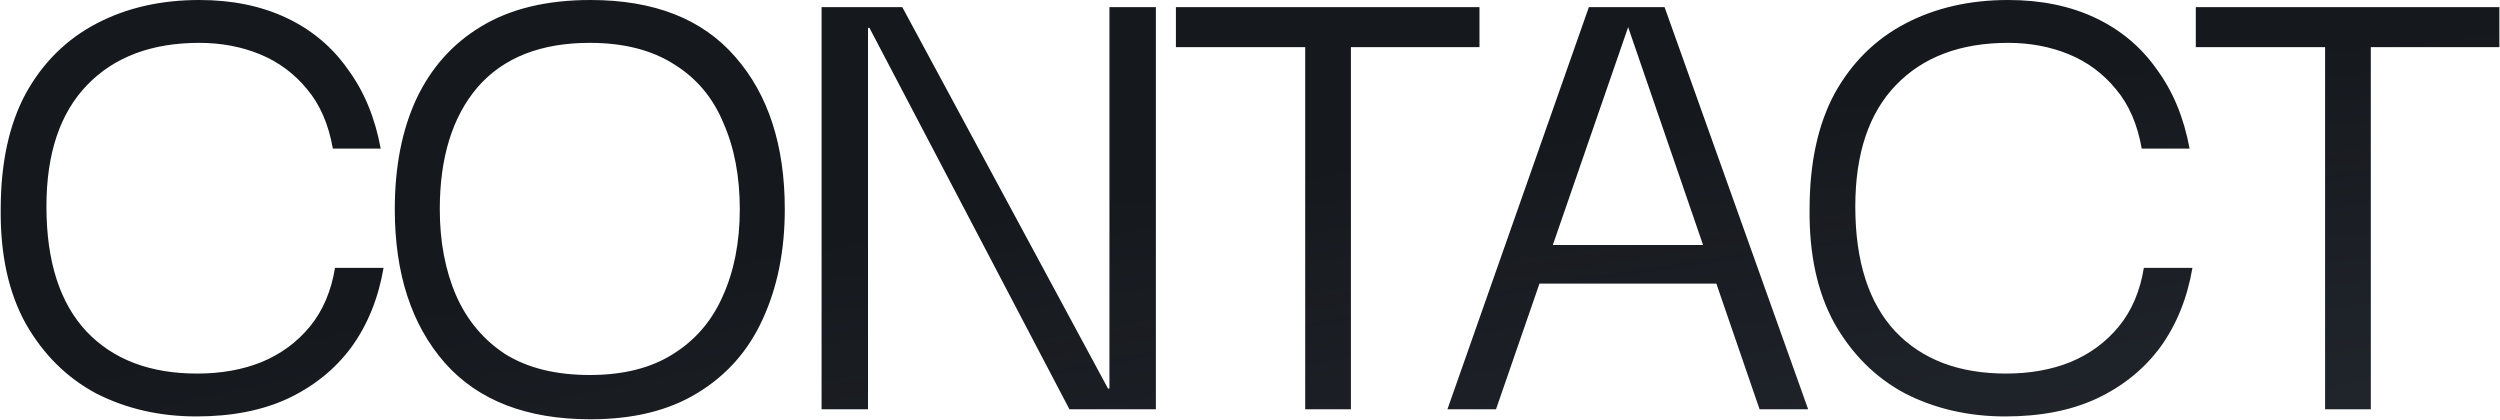
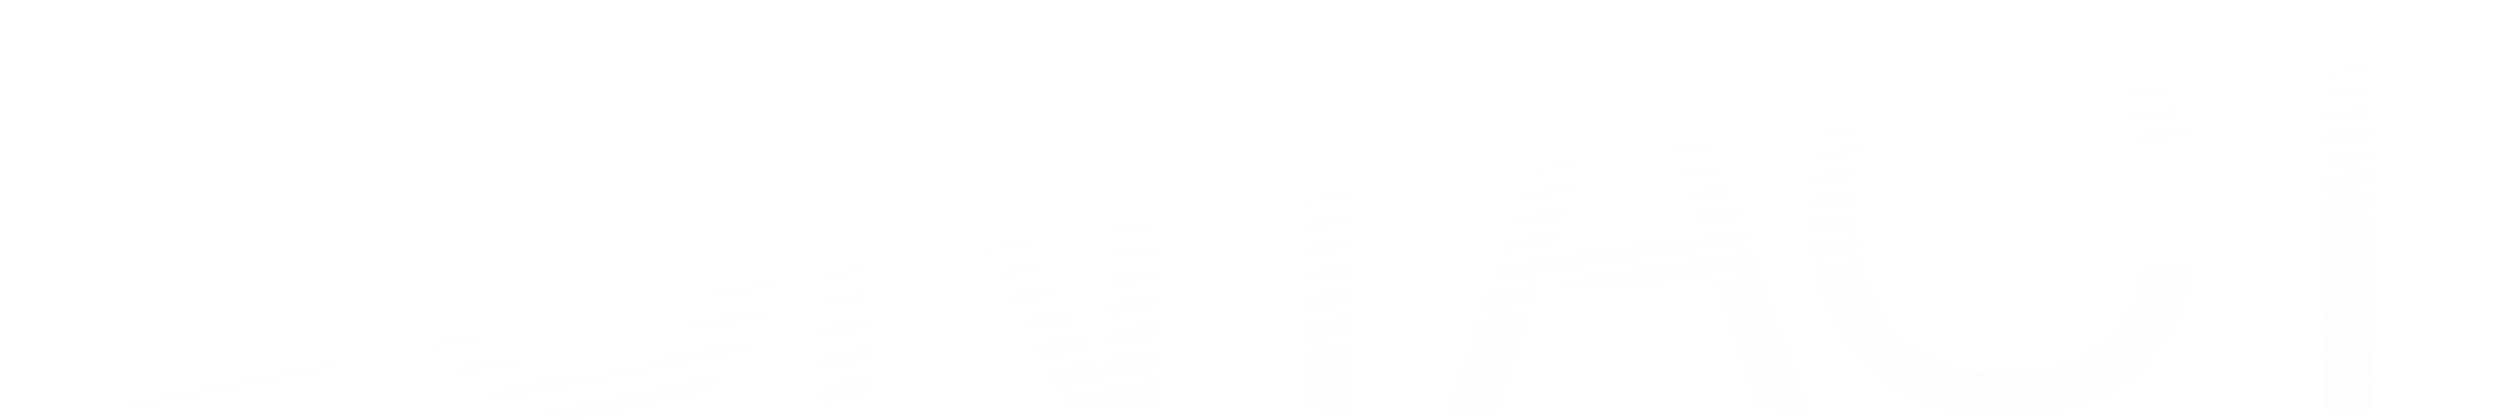
<svg xmlns="http://www.w3.org/2000/svg" width="672" height="113" viewBox="0 0 672 113" fill="none">
-   <path d="M52.8 111.936C42.944 111.936 33.984 109.888 25.92 105.792C17.984 101.568 11.648 95.296 6.912 86.976C2.304 78.656 0.064 68.416 0.192 56.256C0.192 43.84 2.432 33.472 6.912 25.152C11.52 16.832 17.856 10.56 25.92 6.336C33.984 2.112 43.2 -0 53.568 -0C62.4 -0 70.208 1.6 76.992 4.8C83.776 8 89.28 12.608 93.504 18.624C97.856 24.512 100.8 31.616 102.336 39.936H89.472C88.32 33.408 86.016 28.096 82.56 24C79.104 19.776 74.88 16.64 69.888 14.592C64.896 12.544 59.456 11.52 53.568 11.52C40.768 11.52 30.72 15.296 23.424 22.848C16.128 30.4 12.48 41.28 12.48 55.488C12.48 70.208 16.064 81.408 23.232 89.088C30.4 96.64 40.32 100.416 52.992 100.416C59.392 100.416 65.152 99.392 70.272 97.344C75.52 95.168 79.872 91.968 83.328 87.744C86.784 83.52 89.024 78.272 90.048 72H103.104C101.696 80.192 98.816 87.296 94.464 93.312C90.112 99.2 84.416 103.808 77.376 107.136C70.464 110.336 62.272 111.936 52.8 111.936ZM158.727 112.704C141.575 112.704 128.519 107.648 119.559 97.536C110.599 87.296 106.119 73.536 106.119 56.256C106.119 44.864 108.039 35.008 111.879 26.688C115.847 18.24 121.671 11.712 129.351 7.104C137.159 2.368 146.951 -0 158.727 -0C175.879 -0 188.871 5.12 197.703 15.36C206.535 25.472 210.951 39.104 210.951 56.256C210.951 67.392 208.967 77.248 204.999 85.824C201.159 94.272 195.335 100.864 187.527 105.6C179.847 110.336 170.247 112.704 158.727 112.704ZM158.535 100.8C167.495 100.8 174.919 98.944 180.807 95.232C186.823 91.52 191.303 86.336 194.247 79.68C197.319 72.896 198.855 65.088 198.855 56.256C198.855 47.424 197.383 39.68 194.439 33.024C191.623 26.24 187.207 20.992 181.191 17.28C175.175 13.44 167.623 11.52 158.535 11.52C145.351 11.52 135.303 15.488 128.391 23.424C121.607 31.36 118.215 42.304 118.215 56.256C118.215 64.96 119.687 72.704 122.631 79.488C125.575 86.144 129.991 91.392 135.879 95.232C141.895 98.944 149.447 100.8 158.535 100.8ZM298.218 1.92H310.698V110.016H287.466L233.706 7.488H233.322V110.016H220.842V1.92H242.538L297.834 104.448H298.218V1.92ZM363.125 5.376V110.016H350.837V5.376H363.125ZM316.085 12.672V1.92H397.685V12.672H316.085ZM389.07 110.016L427.086 1.92H447.438L486.03 110.016H472.974L437.646 7.296L402.126 110.016H389.07ZM409.998 76.224L410.958 65.856H463.758L464.91 76.224H409.998ZM539.025 111.936C529.169 111.936 520.209 109.888 512.145 105.792C504.209 101.568 497.873 95.296 493.137 86.976C488.529 78.656 486.289 68.416 486.417 56.256C486.417 43.84 488.657 33.472 493.137 25.152C497.745 16.832 504.081 10.56 512.145 6.336C520.209 2.112 529.425 -0 539.793 -0C548.625 -0 556.433 1.6 563.217 4.8C570.001 8 575.505 12.608 579.729 18.624C584.081 24.512 587.025 31.616 588.561 39.936H575.697C574.545 33.408 572.241 28.096 568.785 24C565.329 19.776 561.105 16.64 556.113 14.592C551.121 12.544 545.681 11.52 539.793 11.52C526.993 11.52 516.945 15.296 509.649 22.848C502.353 30.4 498.705 41.28 498.705 55.488C498.705 70.208 502.289 81.408 509.457 89.088C516.625 96.64 526.545 100.416 539.217 100.416C545.617 100.416 551.377 99.392 556.497 97.344C561.745 95.168 566.097 91.968 569.553 87.744C573.009 83.52 575.249 78.272 576.273 72H589.329C587.921 80.192 585.041 87.296 580.689 93.312C576.337 99.2 570.641 103.808 563.601 107.136C556.689 110.336 548.497 111.936 539.025 111.936ZM637.272 5.376V110.016H624.984V5.376H637.272ZM590.232 12.672V1.92H671.832V12.672H590.232Z" fill="#15181D" />
-   <path d="M52.8 111.936C42.944 111.936 33.984 109.888 25.92 105.792C17.984 101.568 11.648 95.296 6.912 86.976C2.304 78.656 0.064 68.416 0.192 56.256C0.192 43.84 2.432 33.472 6.912 25.152C11.52 16.832 17.856 10.56 25.92 6.336C33.984 2.112 43.2 -0 53.568 -0C62.4 -0 70.208 1.6 76.992 4.8C83.776 8 89.28 12.608 93.504 18.624C97.856 24.512 100.8 31.616 102.336 39.936H89.472C88.32 33.408 86.016 28.096 82.56 24C79.104 19.776 74.88 16.64 69.888 14.592C64.896 12.544 59.456 11.52 53.568 11.52C40.768 11.52 30.72 15.296 23.424 22.848C16.128 30.4 12.48 41.28 12.48 55.488C12.48 70.208 16.064 81.408 23.232 89.088C30.4 96.64 40.32 100.416 52.992 100.416C59.392 100.416 65.152 99.392 70.272 97.344C75.52 95.168 79.872 91.968 83.328 87.744C86.784 83.52 89.024 78.272 90.048 72H103.104C101.696 80.192 98.816 87.296 94.464 93.312C90.112 99.2 84.416 103.808 77.376 107.136C70.464 110.336 62.272 111.936 52.8 111.936ZM158.727 112.704C141.575 112.704 128.519 107.648 119.559 97.536C110.599 87.296 106.119 73.536 106.119 56.256C106.119 44.864 108.039 35.008 111.879 26.688C115.847 18.24 121.671 11.712 129.351 7.104C137.159 2.368 146.951 -0 158.727 -0C175.879 -0 188.871 5.12 197.703 15.36C206.535 25.472 210.951 39.104 210.951 56.256C210.951 67.392 208.967 77.248 204.999 85.824C201.159 94.272 195.335 100.864 187.527 105.6C179.847 110.336 170.247 112.704 158.727 112.704ZM158.535 100.8C167.495 100.8 174.919 98.944 180.807 95.232C186.823 91.52 191.303 86.336 194.247 79.68C197.319 72.896 198.855 65.088 198.855 56.256C198.855 47.424 197.383 39.68 194.439 33.024C191.623 26.24 187.207 20.992 181.191 17.28C175.175 13.44 167.623 11.52 158.535 11.52C145.351 11.52 135.303 15.488 128.391 23.424C121.607 31.36 118.215 42.304 118.215 56.256C118.215 64.96 119.687 72.704 122.631 79.488C125.575 86.144 129.991 91.392 135.879 95.232C141.895 98.944 149.447 100.8 158.535 100.8ZM298.218 1.92H310.698V110.016H287.466L233.706 7.488H233.322V110.016H220.842V1.92H242.538L297.834 104.448H298.218V1.92ZM363.125 5.376V110.016H350.837V5.376H363.125ZM316.085 12.672V1.92H397.685V12.672H316.085ZM389.07 110.016L427.086 1.92H447.438L486.03 110.016H472.974L437.646 7.296L402.126 110.016H389.07ZM409.998 76.224L410.958 65.856H463.758L464.91 76.224H409.998ZM539.025 111.936C529.169 111.936 520.209 109.888 512.145 105.792C504.209 101.568 497.873 95.296 493.137 86.976C488.529 78.656 486.289 68.416 486.417 56.256C486.417 43.84 488.657 33.472 493.137 25.152C497.745 16.832 504.081 10.56 512.145 6.336C520.209 2.112 529.425 -0 539.793 -0C548.625 -0 556.433 1.6 563.217 4.8C570.001 8 575.505 12.608 579.729 18.624C584.081 24.512 587.025 31.616 588.561 39.936H575.697C574.545 33.408 572.241 28.096 568.785 24C565.329 19.776 561.105 16.64 556.113 14.592C551.121 12.544 545.681 11.52 539.793 11.52C526.993 11.52 516.945 15.296 509.649 22.848C502.353 30.4 498.705 41.28 498.705 55.488C498.705 70.208 502.289 81.408 509.457 89.088C516.625 96.64 526.545 100.416 539.217 100.416C545.617 100.416 551.377 99.392 556.497 97.344C561.745 95.168 566.097 91.968 569.553 87.744C573.009 83.52 575.249 78.272 576.273 72H589.329C587.921 80.192 585.041 87.296 580.689 93.312C576.337 99.2 570.641 103.808 563.601 107.136C556.689 110.336 548.497 111.936 539.025 111.936ZM637.272 5.376V110.016H624.984V5.376H637.272ZM590.232 12.672V1.92H671.832V12.672H590.232Z" fill="url(#paint0_radial_6072_6611)" fill-opacity="0.1" />
+   <path d="M52.8 111.936C42.944 111.936 33.984 109.888 25.92 105.792C17.984 101.568 11.648 95.296 6.912 86.976C2.304 78.656 0.064 68.416 0.192 56.256C0.192 43.84 2.432 33.472 6.912 25.152C11.52 16.832 17.856 10.56 25.92 6.336C33.984 2.112 43.2 -0 53.568 -0C62.4 -0 70.208 1.6 76.992 4.8C83.776 8 89.28 12.608 93.504 18.624C97.856 24.512 100.8 31.616 102.336 39.936H89.472C88.32 33.408 86.016 28.096 82.56 24C79.104 19.776 74.88 16.64 69.888 14.592C64.896 12.544 59.456 11.52 53.568 11.52C40.768 11.52 30.72 15.296 23.424 22.848C16.128 30.4 12.48 41.28 12.48 55.488C12.48 70.208 16.064 81.408 23.232 89.088C30.4 96.64 40.32 100.416 52.992 100.416C59.392 100.416 65.152 99.392 70.272 97.344C75.52 95.168 79.872 91.968 83.328 87.744C86.784 83.52 89.024 78.272 90.048 72H103.104C101.696 80.192 98.816 87.296 94.464 93.312C90.112 99.2 84.416 103.808 77.376 107.136C70.464 110.336 62.272 111.936 52.8 111.936ZM158.727 112.704C141.575 112.704 128.519 107.648 119.559 97.536C110.599 87.296 106.119 73.536 106.119 56.256C106.119 44.864 108.039 35.008 111.879 26.688C115.847 18.24 121.671 11.712 129.351 7.104C137.159 2.368 146.951 -0 158.727 -0C175.879 -0 188.871 5.12 197.703 15.36C206.535 25.472 210.951 39.104 210.951 56.256C210.951 67.392 208.967 77.248 204.999 85.824C201.159 94.272 195.335 100.864 187.527 105.6C179.847 110.336 170.247 112.704 158.727 112.704ZM158.535 100.8C167.495 100.8 174.919 98.944 180.807 95.232C197.319 72.896 198.855 65.088 198.855 56.256C198.855 47.424 197.383 39.68 194.439 33.024C191.623 26.24 187.207 20.992 181.191 17.28C175.175 13.44 167.623 11.52 158.535 11.52C145.351 11.52 135.303 15.488 128.391 23.424C121.607 31.36 118.215 42.304 118.215 56.256C118.215 64.96 119.687 72.704 122.631 79.488C125.575 86.144 129.991 91.392 135.879 95.232C141.895 98.944 149.447 100.8 158.535 100.8ZM298.218 1.92H310.698V110.016H287.466L233.706 7.488H233.322V110.016H220.842V1.92H242.538L297.834 104.448H298.218V1.92ZM363.125 5.376V110.016H350.837V5.376H363.125ZM316.085 12.672V1.92H397.685V12.672H316.085ZM389.07 110.016L427.086 1.92H447.438L486.03 110.016H472.974L437.646 7.296L402.126 110.016H389.07ZM409.998 76.224L410.958 65.856H463.758L464.91 76.224H409.998ZM539.025 111.936C529.169 111.936 520.209 109.888 512.145 105.792C504.209 101.568 497.873 95.296 493.137 86.976C488.529 78.656 486.289 68.416 486.417 56.256C486.417 43.84 488.657 33.472 493.137 25.152C497.745 16.832 504.081 10.56 512.145 6.336C520.209 2.112 529.425 -0 539.793 -0C548.625 -0 556.433 1.6 563.217 4.8C570.001 8 575.505 12.608 579.729 18.624C584.081 24.512 587.025 31.616 588.561 39.936H575.697C574.545 33.408 572.241 28.096 568.785 24C565.329 19.776 561.105 16.64 556.113 14.592C551.121 12.544 545.681 11.52 539.793 11.52C526.993 11.52 516.945 15.296 509.649 22.848C502.353 30.4 498.705 41.28 498.705 55.488C498.705 70.208 502.289 81.408 509.457 89.088C516.625 96.64 526.545 100.416 539.217 100.416C545.617 100.416 551.377 99.392 556.497 97.344C561.745 95.168 566.097 91.968 569.553 87.744C573.009 83.52 575.249 78.272 576.273 72H589.329C587.921 80.192 585.041 87.296 580.689 93.312C576.337 99.2 570.641 103.808 563.601 107.136C556.689 110.336 548.497 111.936 539.025 111.936ZM637.272 5.376V110.016H624.984V5.376H637.272ZM590.232 12.672V1.92H671.832V12.672H590.232Z" fill="url(#paint0_radial_6072_6611)" fill-opacity="0.1" />
  <defs>
    <radialGradient id="paint0_radial_6072_6611" cx="0" cy="0" r="1" gradientTransform="matrix(-92.187 -125.719 1254.71 -105.512 993.879 110.016)" gradientUnits="userSpaceOnUse">
      <stop stop-color="#A7D3FF" />
      <stop offset="1" stop-color="#E1F0FF" stop-opacity="0" />
    </radialGradient>
  </defs>
</svg>